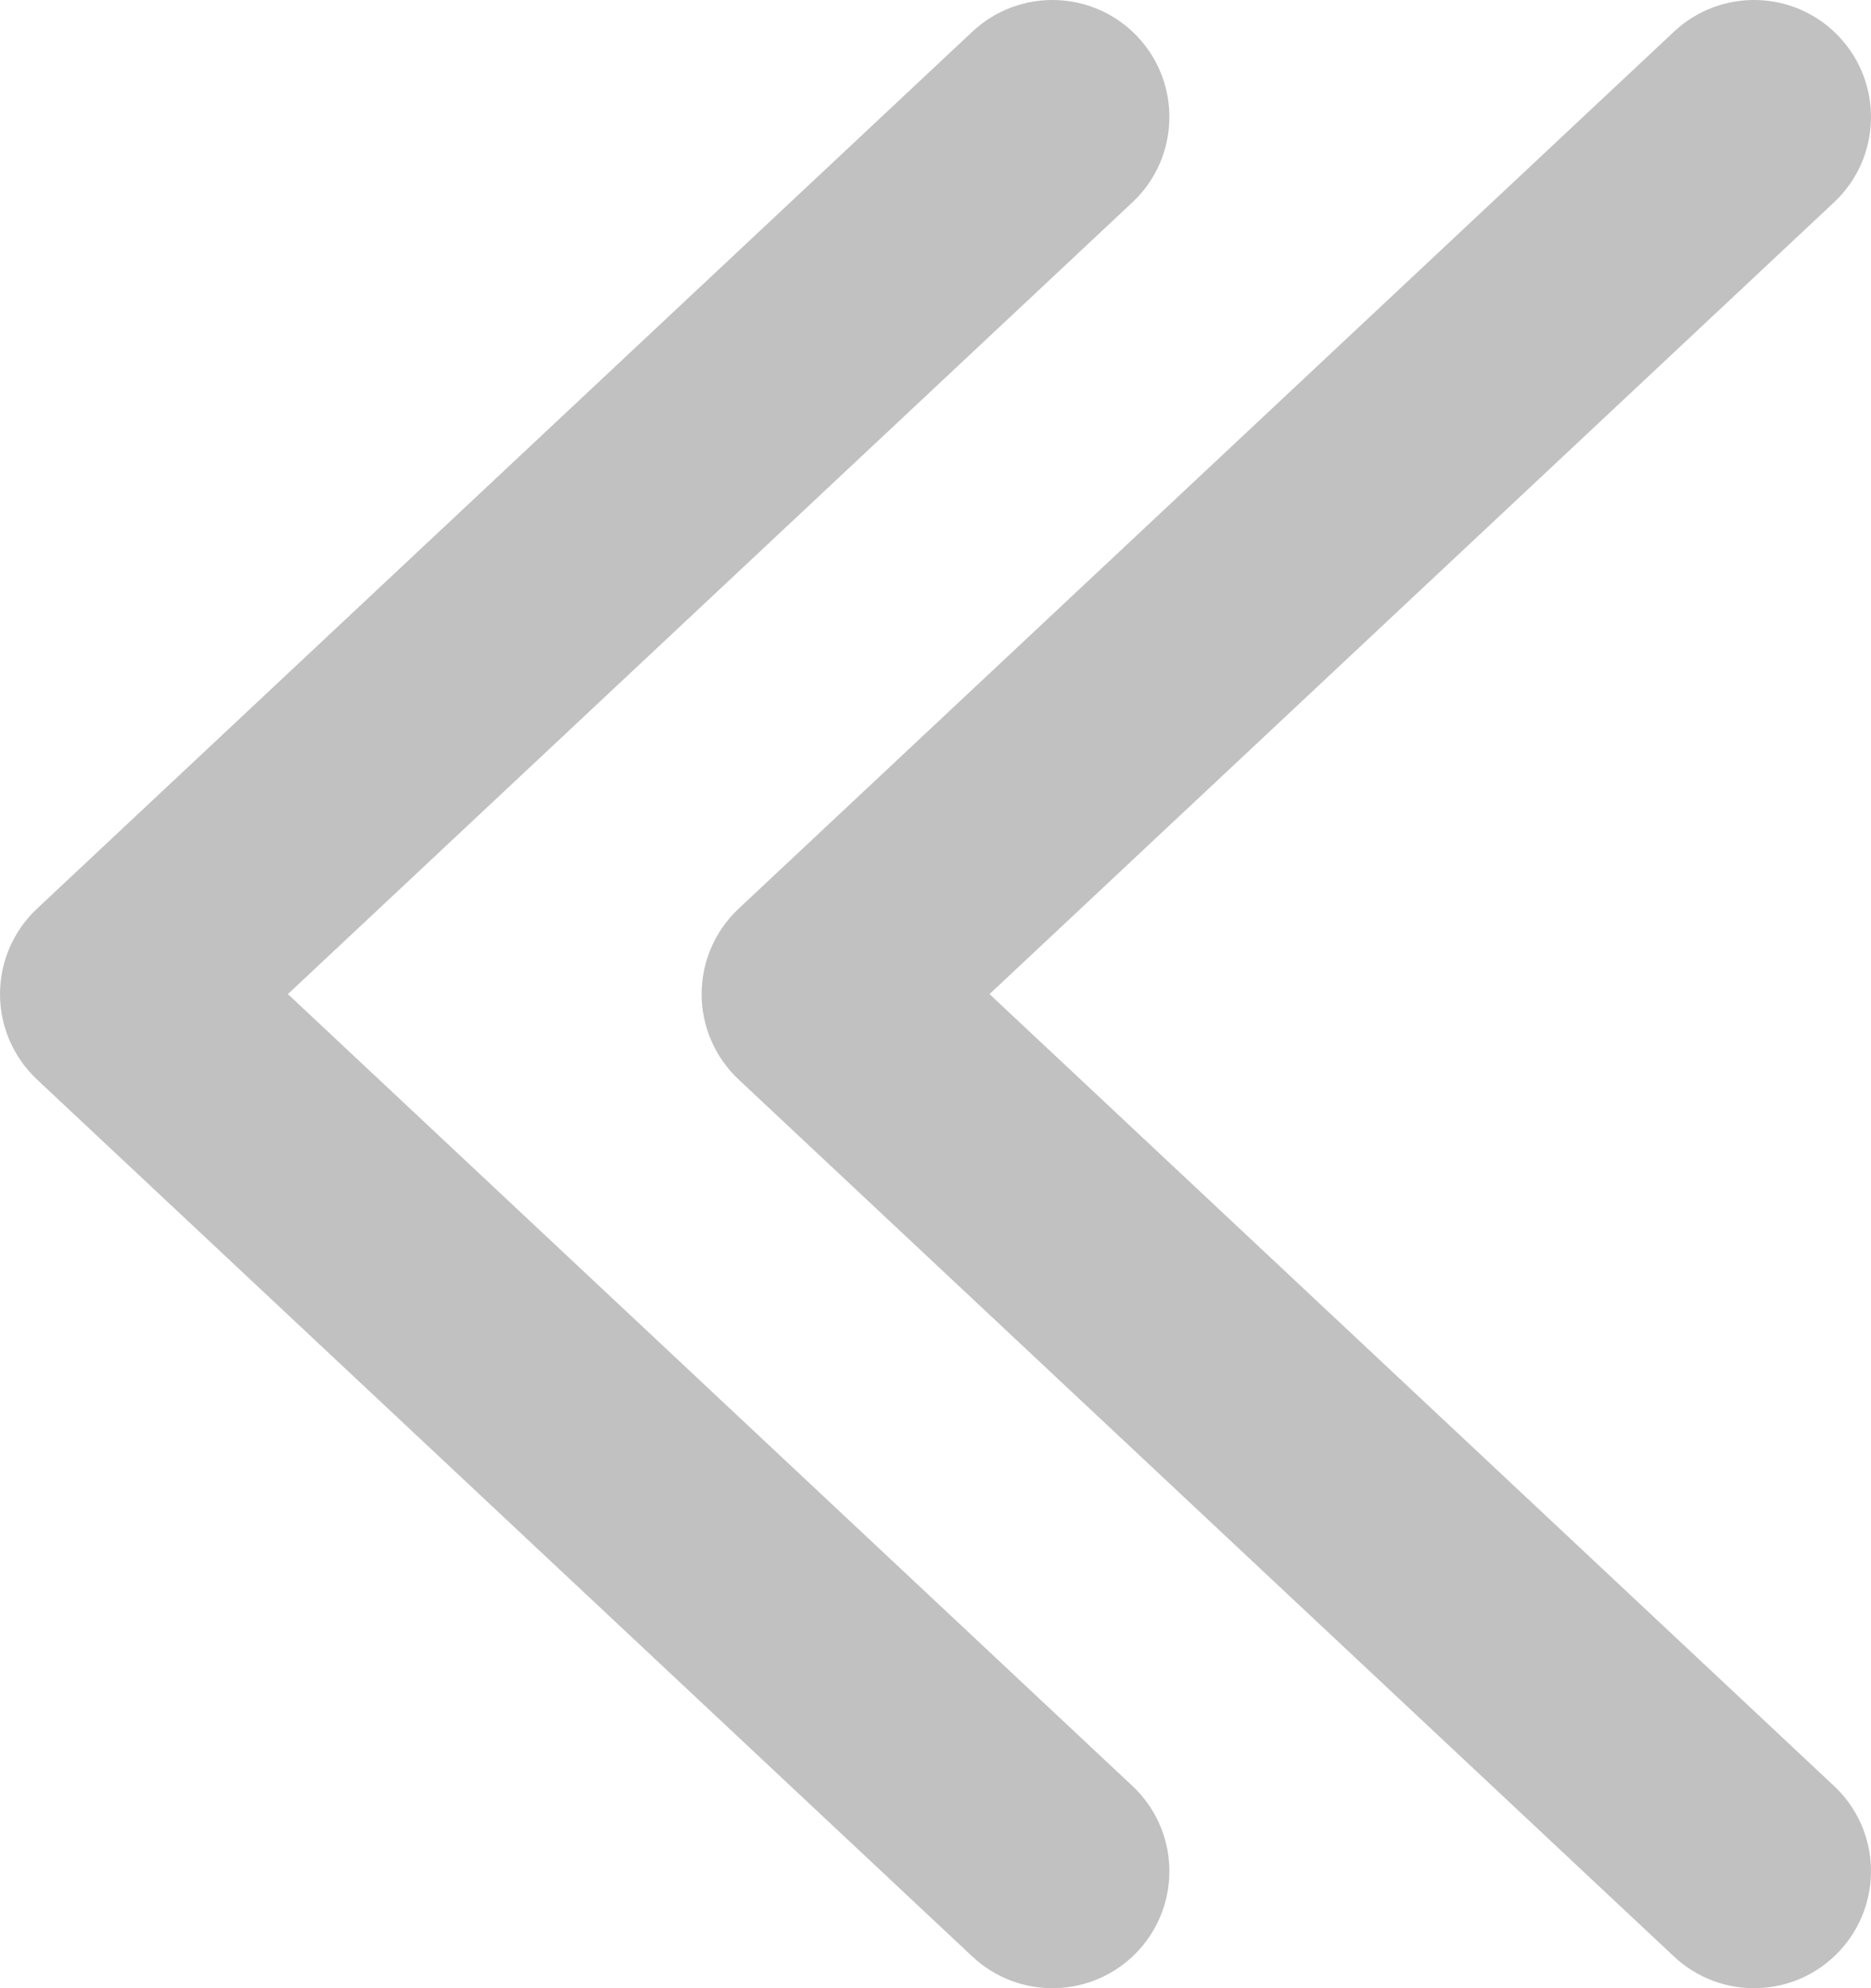
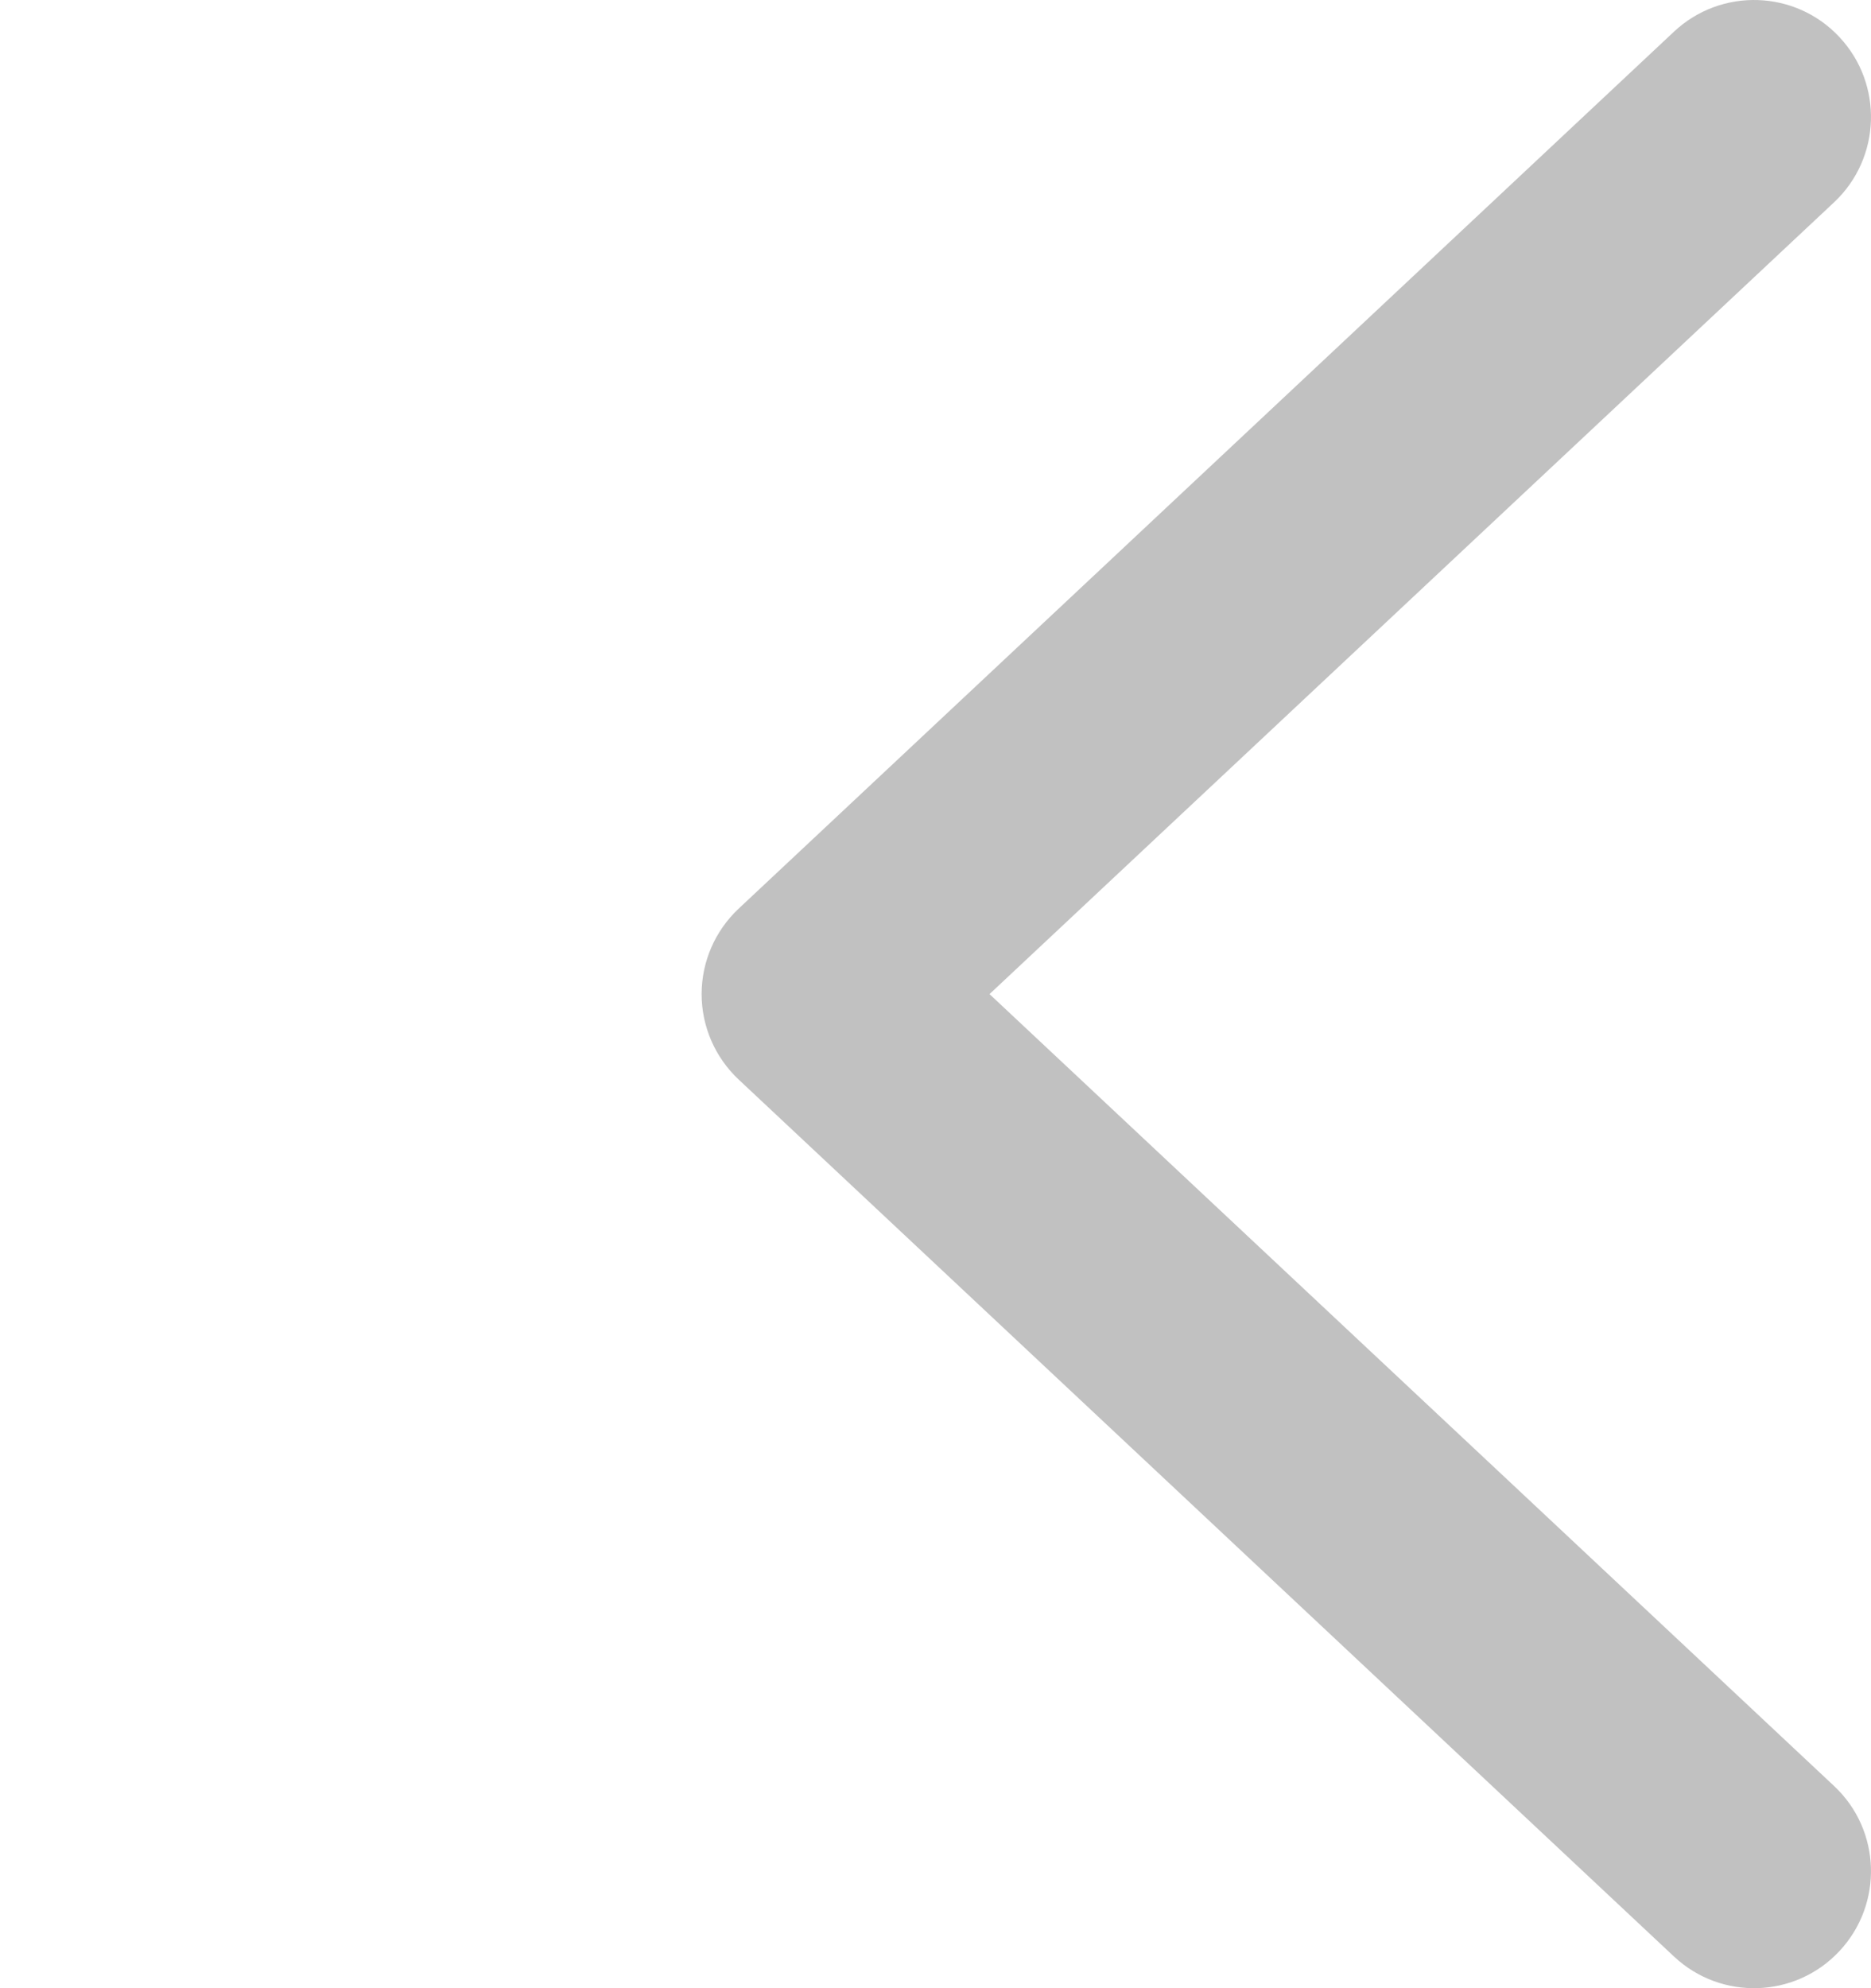
<svg xmlns="http://www.w3.org/2000/svg" width="16" height="17" viewBox="0 0 16 17" fill="none">
  <path fill-rule="evenodd" clip-rule="evenodd" d="M15.729 0.316C16.107 0.719 16.087 1.352 15.684 1.73L8.462 8.5L15.684 15.271C16.087 15.648 16.107 16.281 15.729 16.684C15.352 17.087 14.719 17.107 14.316 16.73L6.316 9.23C6.114 9.04 6 8.776 6 8.5C6 8.224 6.114 7.96 6.316 7.77L14.316 0.27C14.719 -0.107 15.352 -0.087 15.729 0.316Z" fill="#C1C1C1" />
-   <path fill-rule="evenodd" clip-rule="evenodd" d="M9.73 0.316C10.107 0.719 10.087 1.352 9.684 1.73L2.462 8.5L9.684 15.271C10.087 15.648 10.107 16.281 9.73 16.684C9.352 17.087 8.719 17.107 8.316 16.73L0.316 9.23C0.114 9.04 0 8.776 0 8.5C0 8.224 0.114 7.96 0.316 7.77L8.316 0.27C8.719 -0.107 9.352 -0.087 9.73 0.316Z" fill="#C1C1C1" />
</svg>